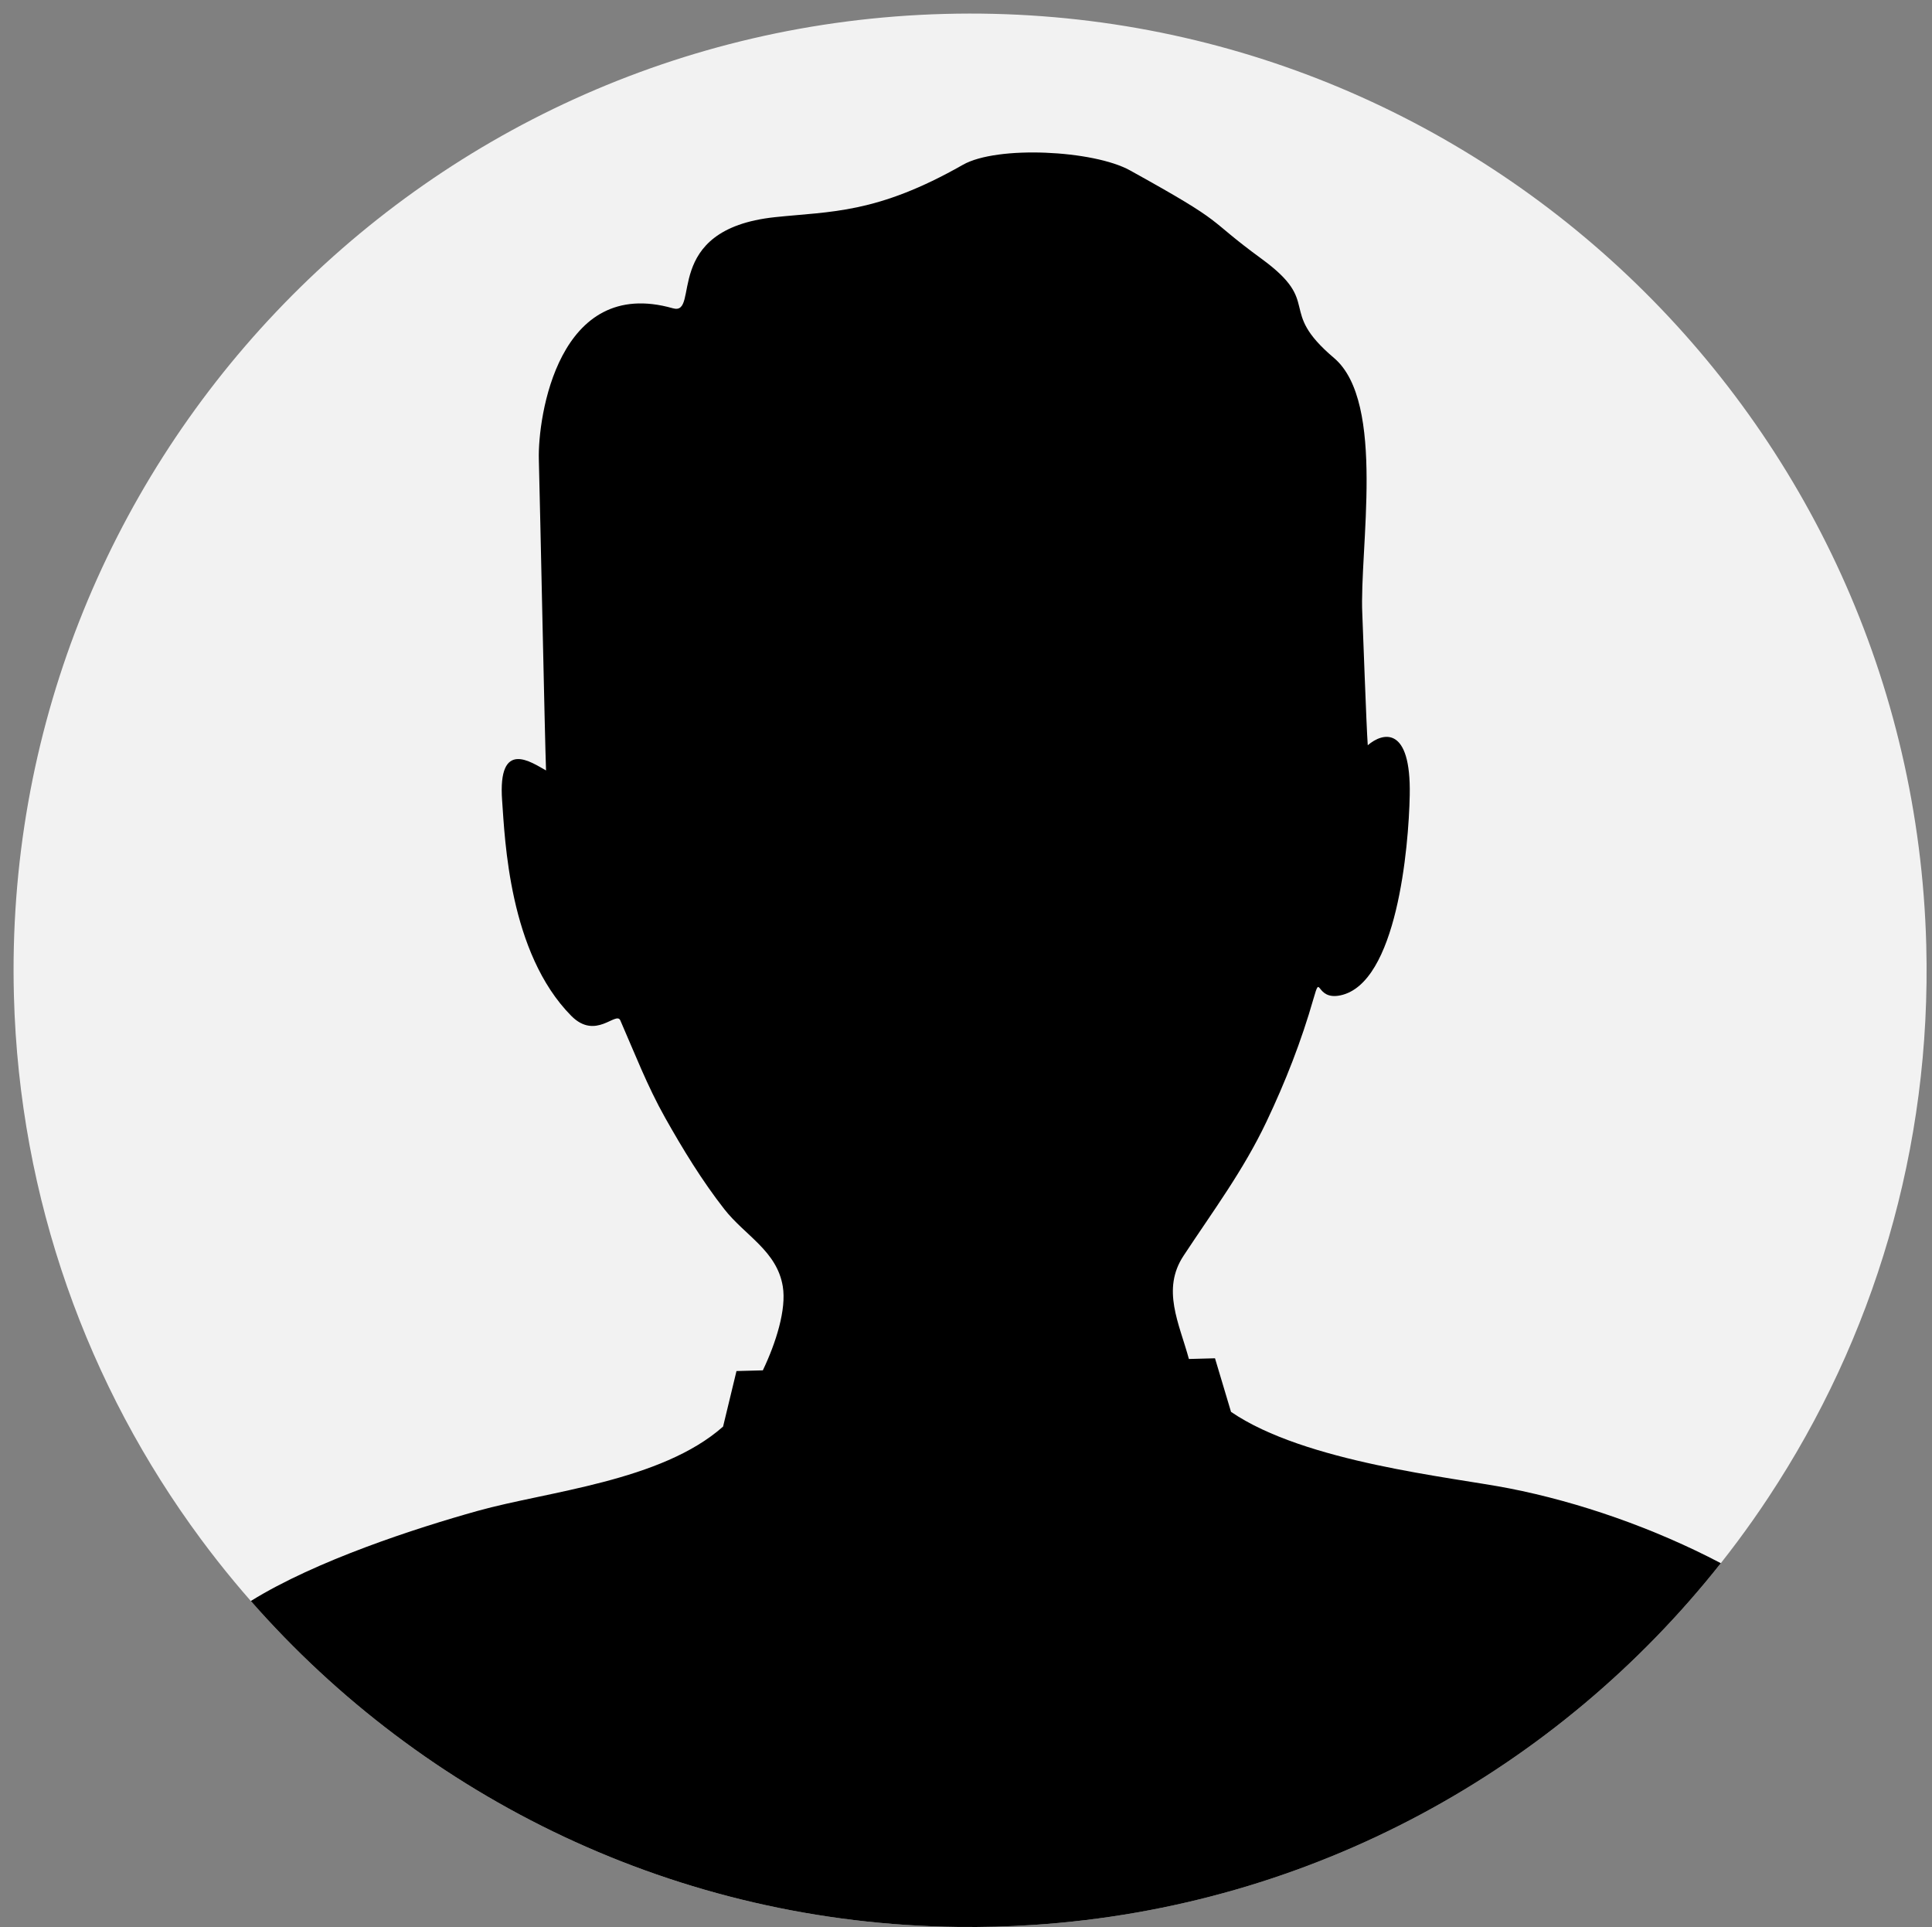
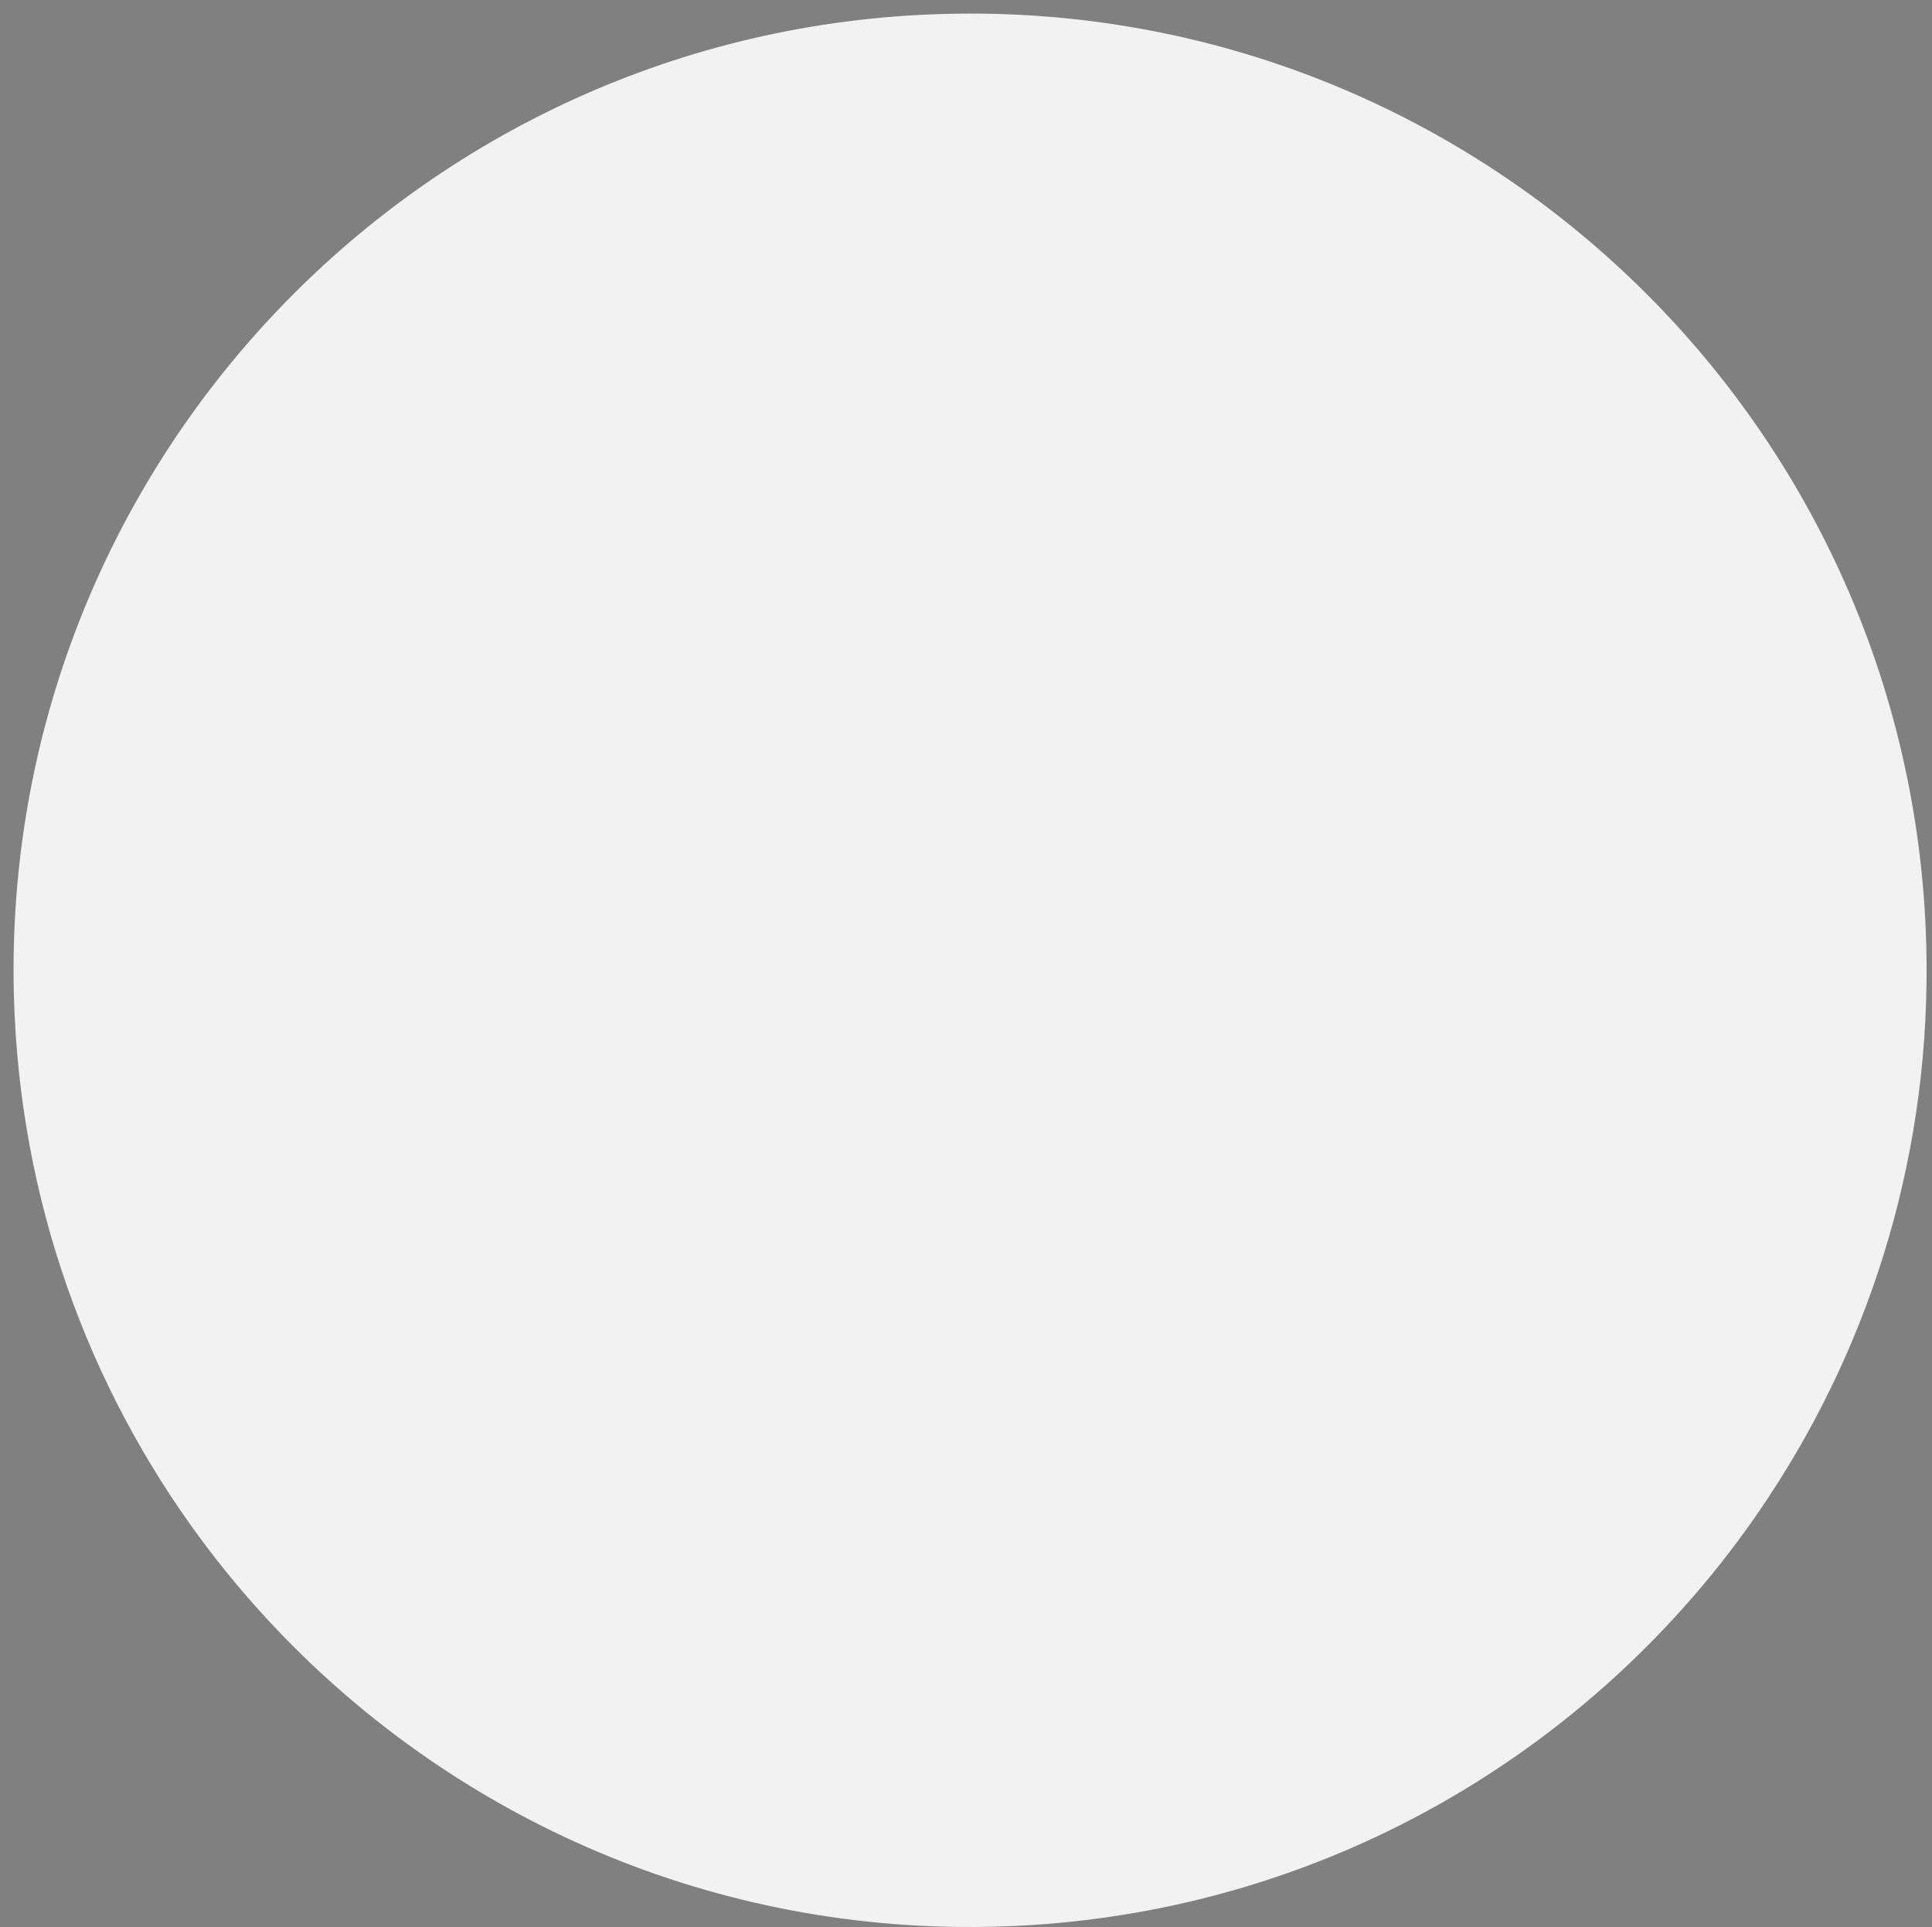
<svg xmlns="http://www.w3.org/2000/svg" height="495.0" preserveAspectRatio="xMidYMid meet" version="1.0" viewBox="0.8 0.8 496.3 495.0" width="496.3" zoomAndPan="magnify">
  <rect x="0.8" y="0.8" width="496.3" height="495.0" fill="#808080" stroke="none" />
  <g>
    <g id="change1_1">
      <path d="M 495.625 243.453 C 497.02 295.793 481.945 344.738 455.105 385.336 C 452.555 389.203 449.891 392.992 447.129 396.699 C 445.727 398.578 444.301 400.438 442.852 402.273 C 401.098 455.094 338.035 490.477 266.227 495.18 C 263.016 495.391 259.789 495.539 256.551 495.625 C 253.309 495.711 250.078 495.734 246.863 495.695 C 174.738 494.824 109.75 462.707 65.234 411.984 C 63.789 410.344 62.367 408.68 60.969 406.996 C 58.012 403.441 55.152 399.801 52.395 396.074 C 23.434 356.965 5.77 308.891 4.375 256.551 C 0.758 120.895 107.797 7.992 243.449 4.375 C 379.105 0.758 492.008 107.797 495.625 243.453" fill="#f2f2f2" />
    </g>
    <g id="change2_1">
-       <path d="M 442.852 402.273 C 401.098 455.094 338.035 490.477 266.227 495.18 C 263.016 495.391 259.789 495.539 256.551 495.625 C 253.309 495.711 250.078 495.734 246.863 495.695 C 174.738 494.824 109.75 462.707 65.234 411.984 C 82.035 401.562 107.688 393.258 123.52 388.836 C 141.469 383.816 170.652 381.273 186.547 367.188 L 189.992 352.926 L 196.762 352.746 C 200.176 345.609 202.848 337.031 201.887 331.199 C 200.387 322.059 192.18 318.145 186.863 311.348 C 181.133 304.023 176.195 295.93 171.641 287.832 C 167.094 279.758 163.863 271.352 160.156 262.875 C 159.07 260.391 153.855 268.074 147.551 261.703 C 131.535 245.527 130.508 216.309 129.789 206.418 C 128.617 190.316 137.43 196.68 141.07 198.676 C 140.77 191.105 139.57 131.883 139.219 118.742 C 138.934 107.945 144.164 71.574 173.656 79.977 C 180.875 82.031 170.348 59.715 199.879 56.574 C 214.258 55.055 225.945 55.758 248.145 43.129 C 256.957 38.117 281.723 39.387 291.055 44.547 C 317.066 58.934 309.766 56.23 324.938 67.316 C 340.703 78.84 328.668 80.184 343.477 92.73 C 356.914 104.113 349.961 142.039 350.754 158.477 C 350.848 160.445 351.824 188.004 352.156 192.203 C 356.062 188.824 363.281 187.172 362.938 204.992 C 362.68 218.469 359.625 253.367 345.145 256.434 C 338.602 257.828 340.203 250.34 338.211 257.305 C 335.078 268.254 331.012 278.621 326.129 288.898 C 320.164 301.465 312.383 311.852 304.824 323.332 C 299.133 331.98 303.703 340.621 306.211 349.828 L 312.914 349.648 L 317.031 363.41 C 336.082 376.422 373.66 380.156 388.469 383.051 C 406.457 386.57 425.699 393.266 442.852 402.273" />
-     </g>
+       </g>
  </g>
</svg>